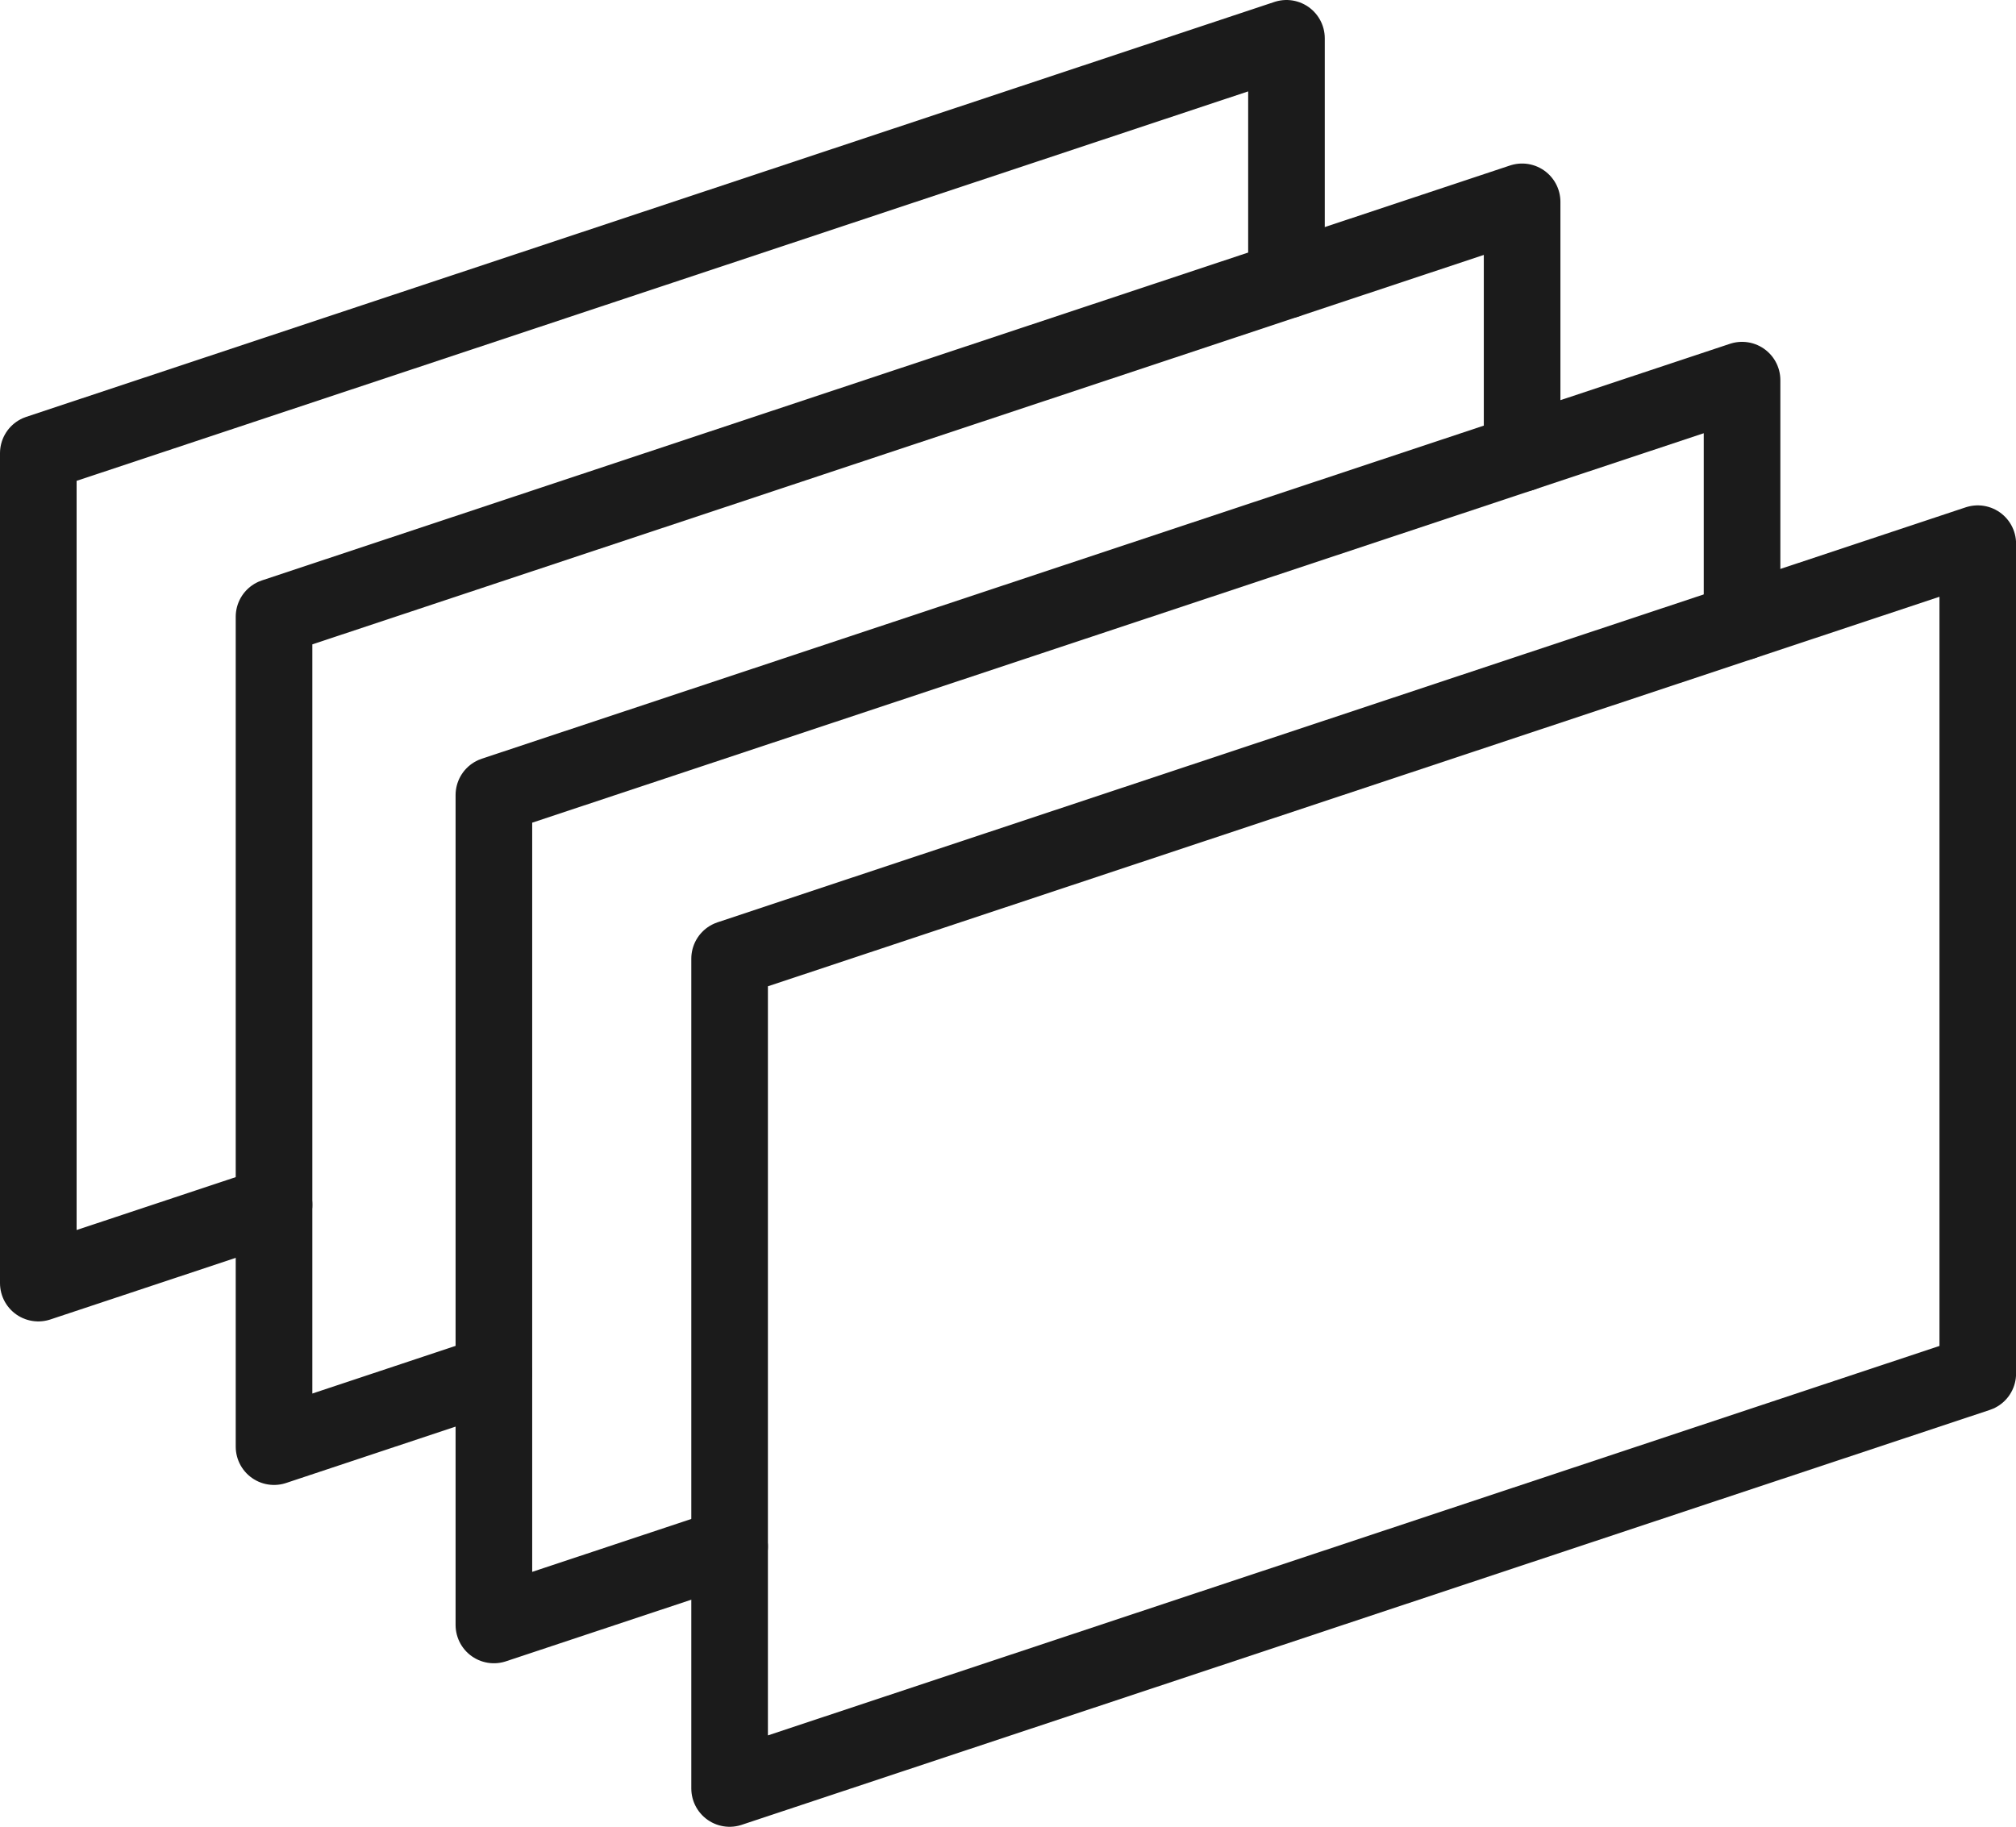
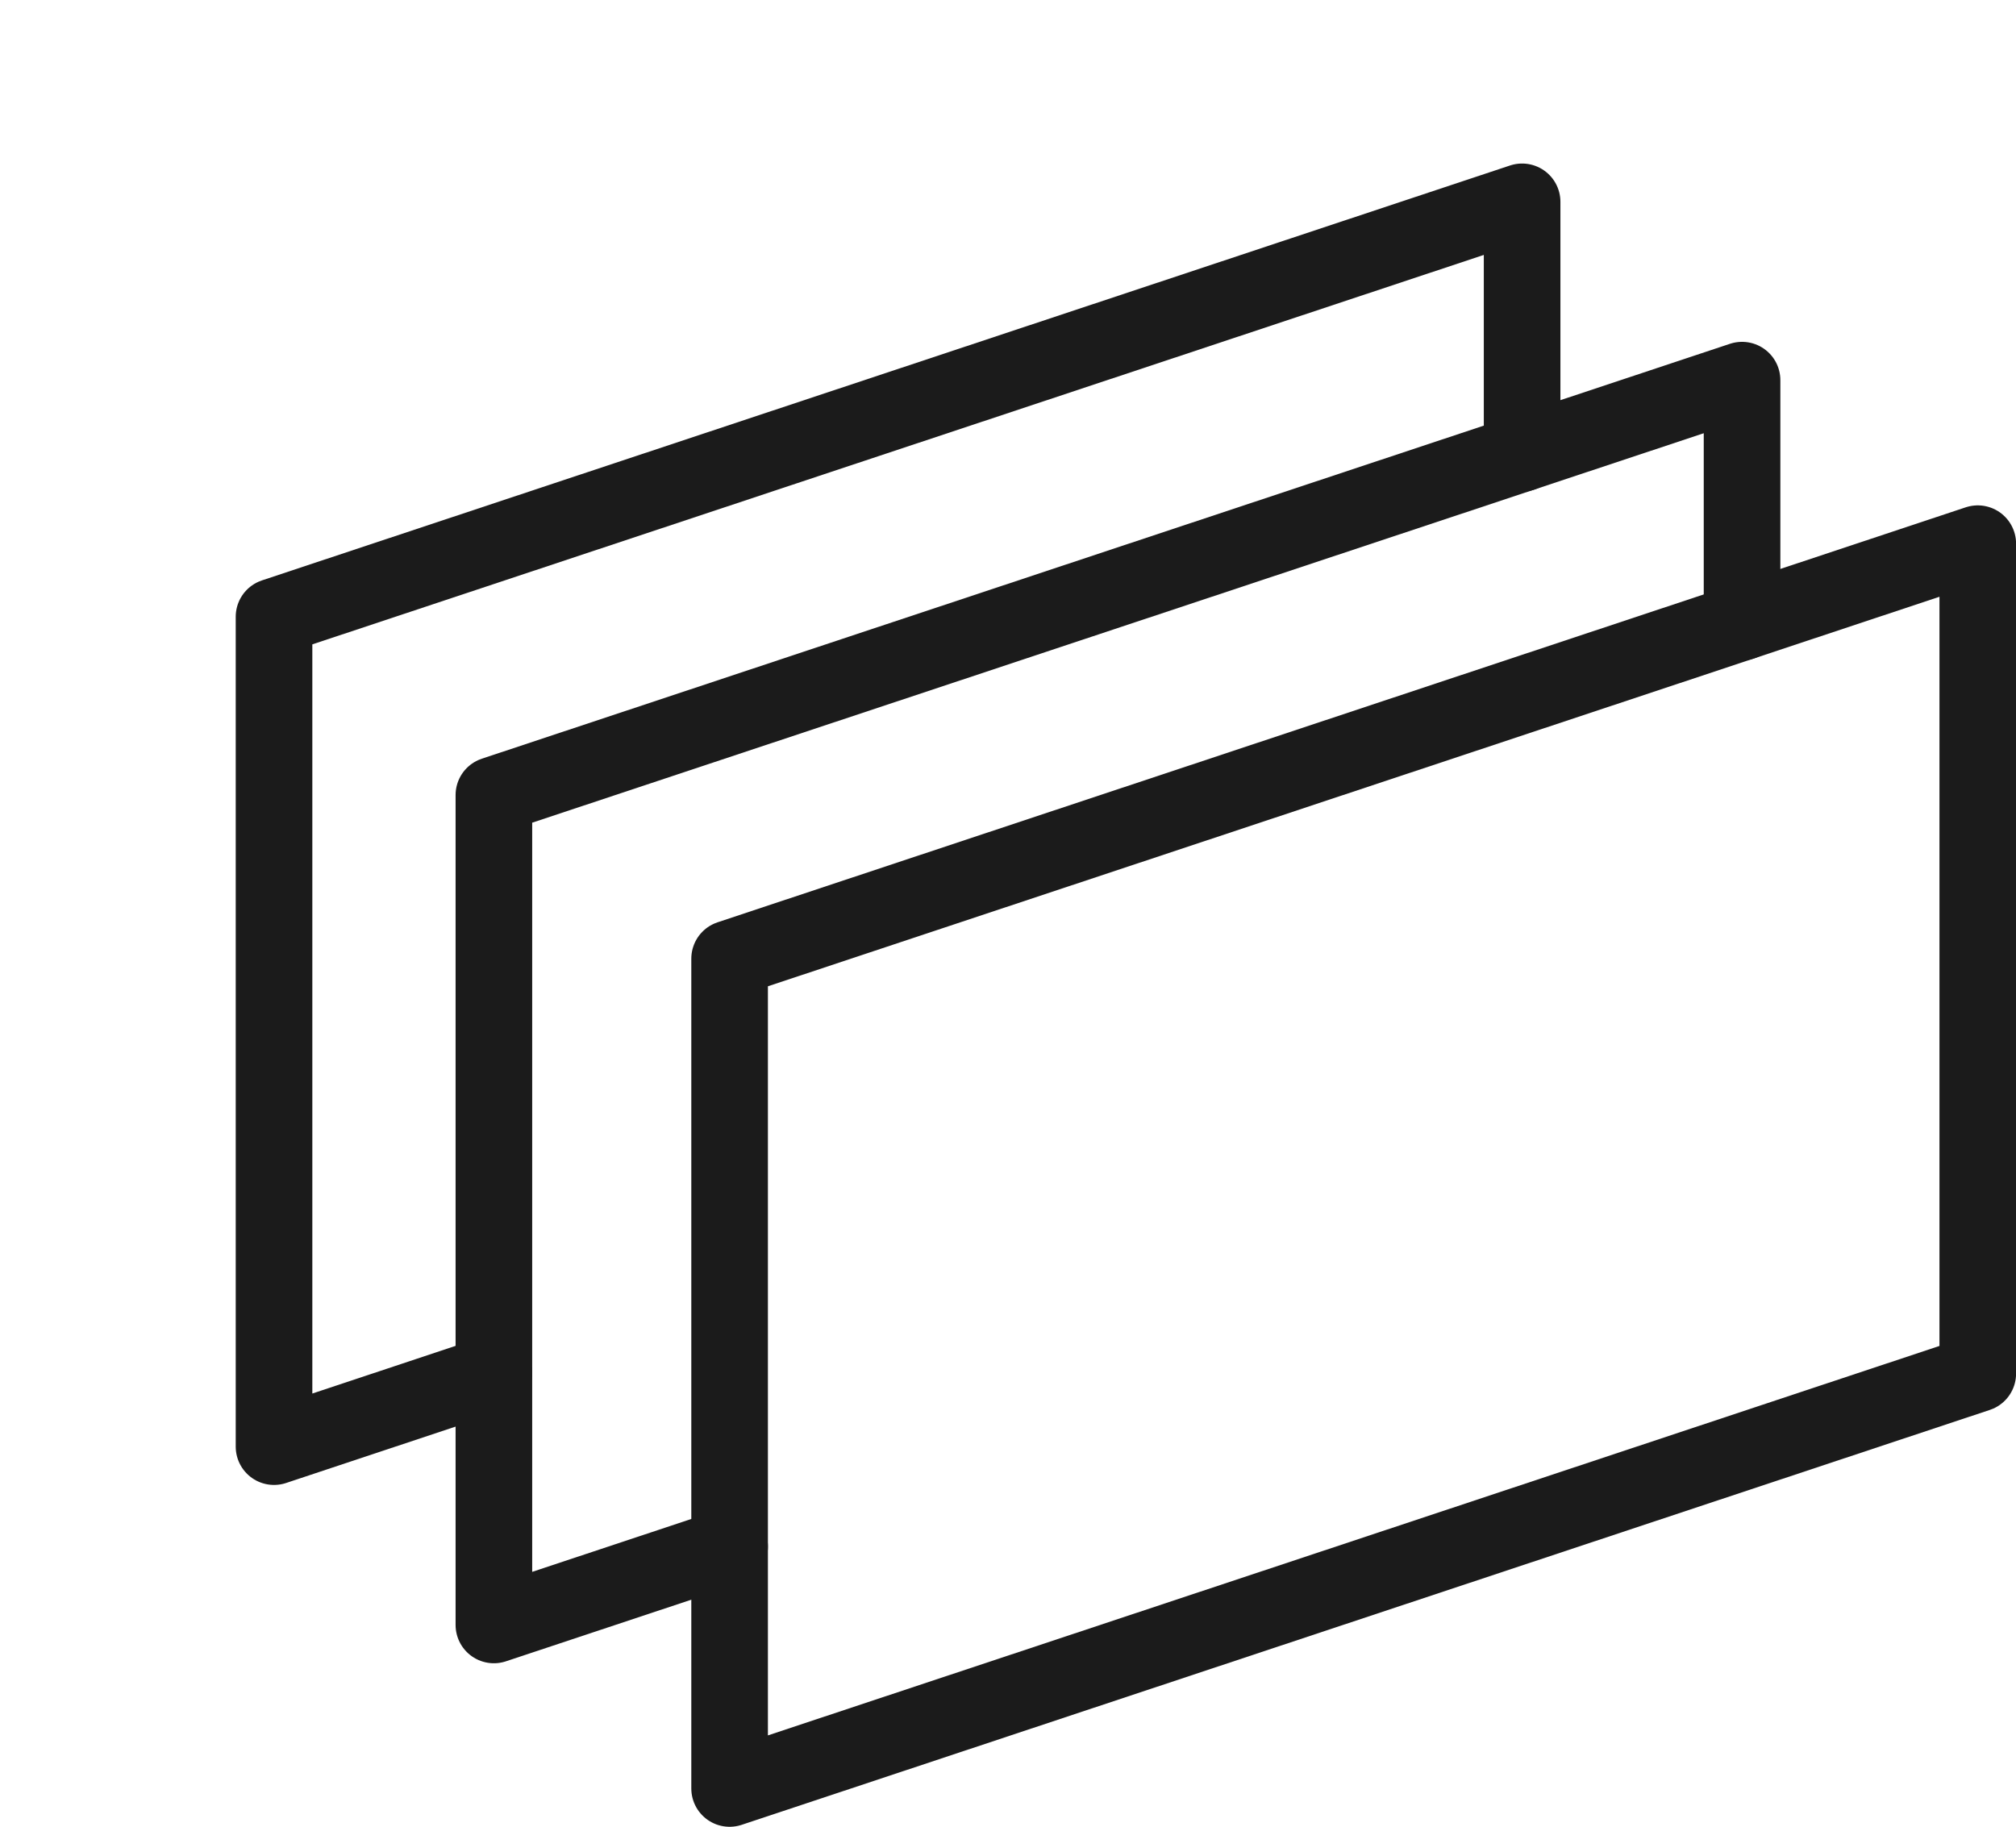
<svg xmlns="http://www.w3.org/2000/svg" viewBox="0 0 263.16 238.5">
  <defs>
    <style>.cls-1{fill:none;stroke:#1b1b1b;stroke-linecap:round;stroke-linejoin:round;stroke-width:10px;}</style>
  </defs>
  <title>1Ресурс 944</title>
  <g id="Слой_2" data-name="Слой 2">
    <g id="Слой_1-2" data-name="Слой 1">
      <polygon class="cls-1" points="95.24 233.5 95.24 125.16 258.17 70.98 258.17 179.33 95.24 233.5" />
      <polyline class="cls-1" points="95.24 201.92 64.47 212.15 64.47 103.8 227.4 49.63 227.4 81.21" />
      <polyline class="cls-1" points="64.47 179.32 35.77 188.87 35.77 80.52 198.69 26.35 198.69 59.18" />
-       <polyline class="cls-1" points="35.77 157.29 5 167.52 5 59.17 167.93 5 167.93 36.58" />
    </g>
  </g>
</svg>